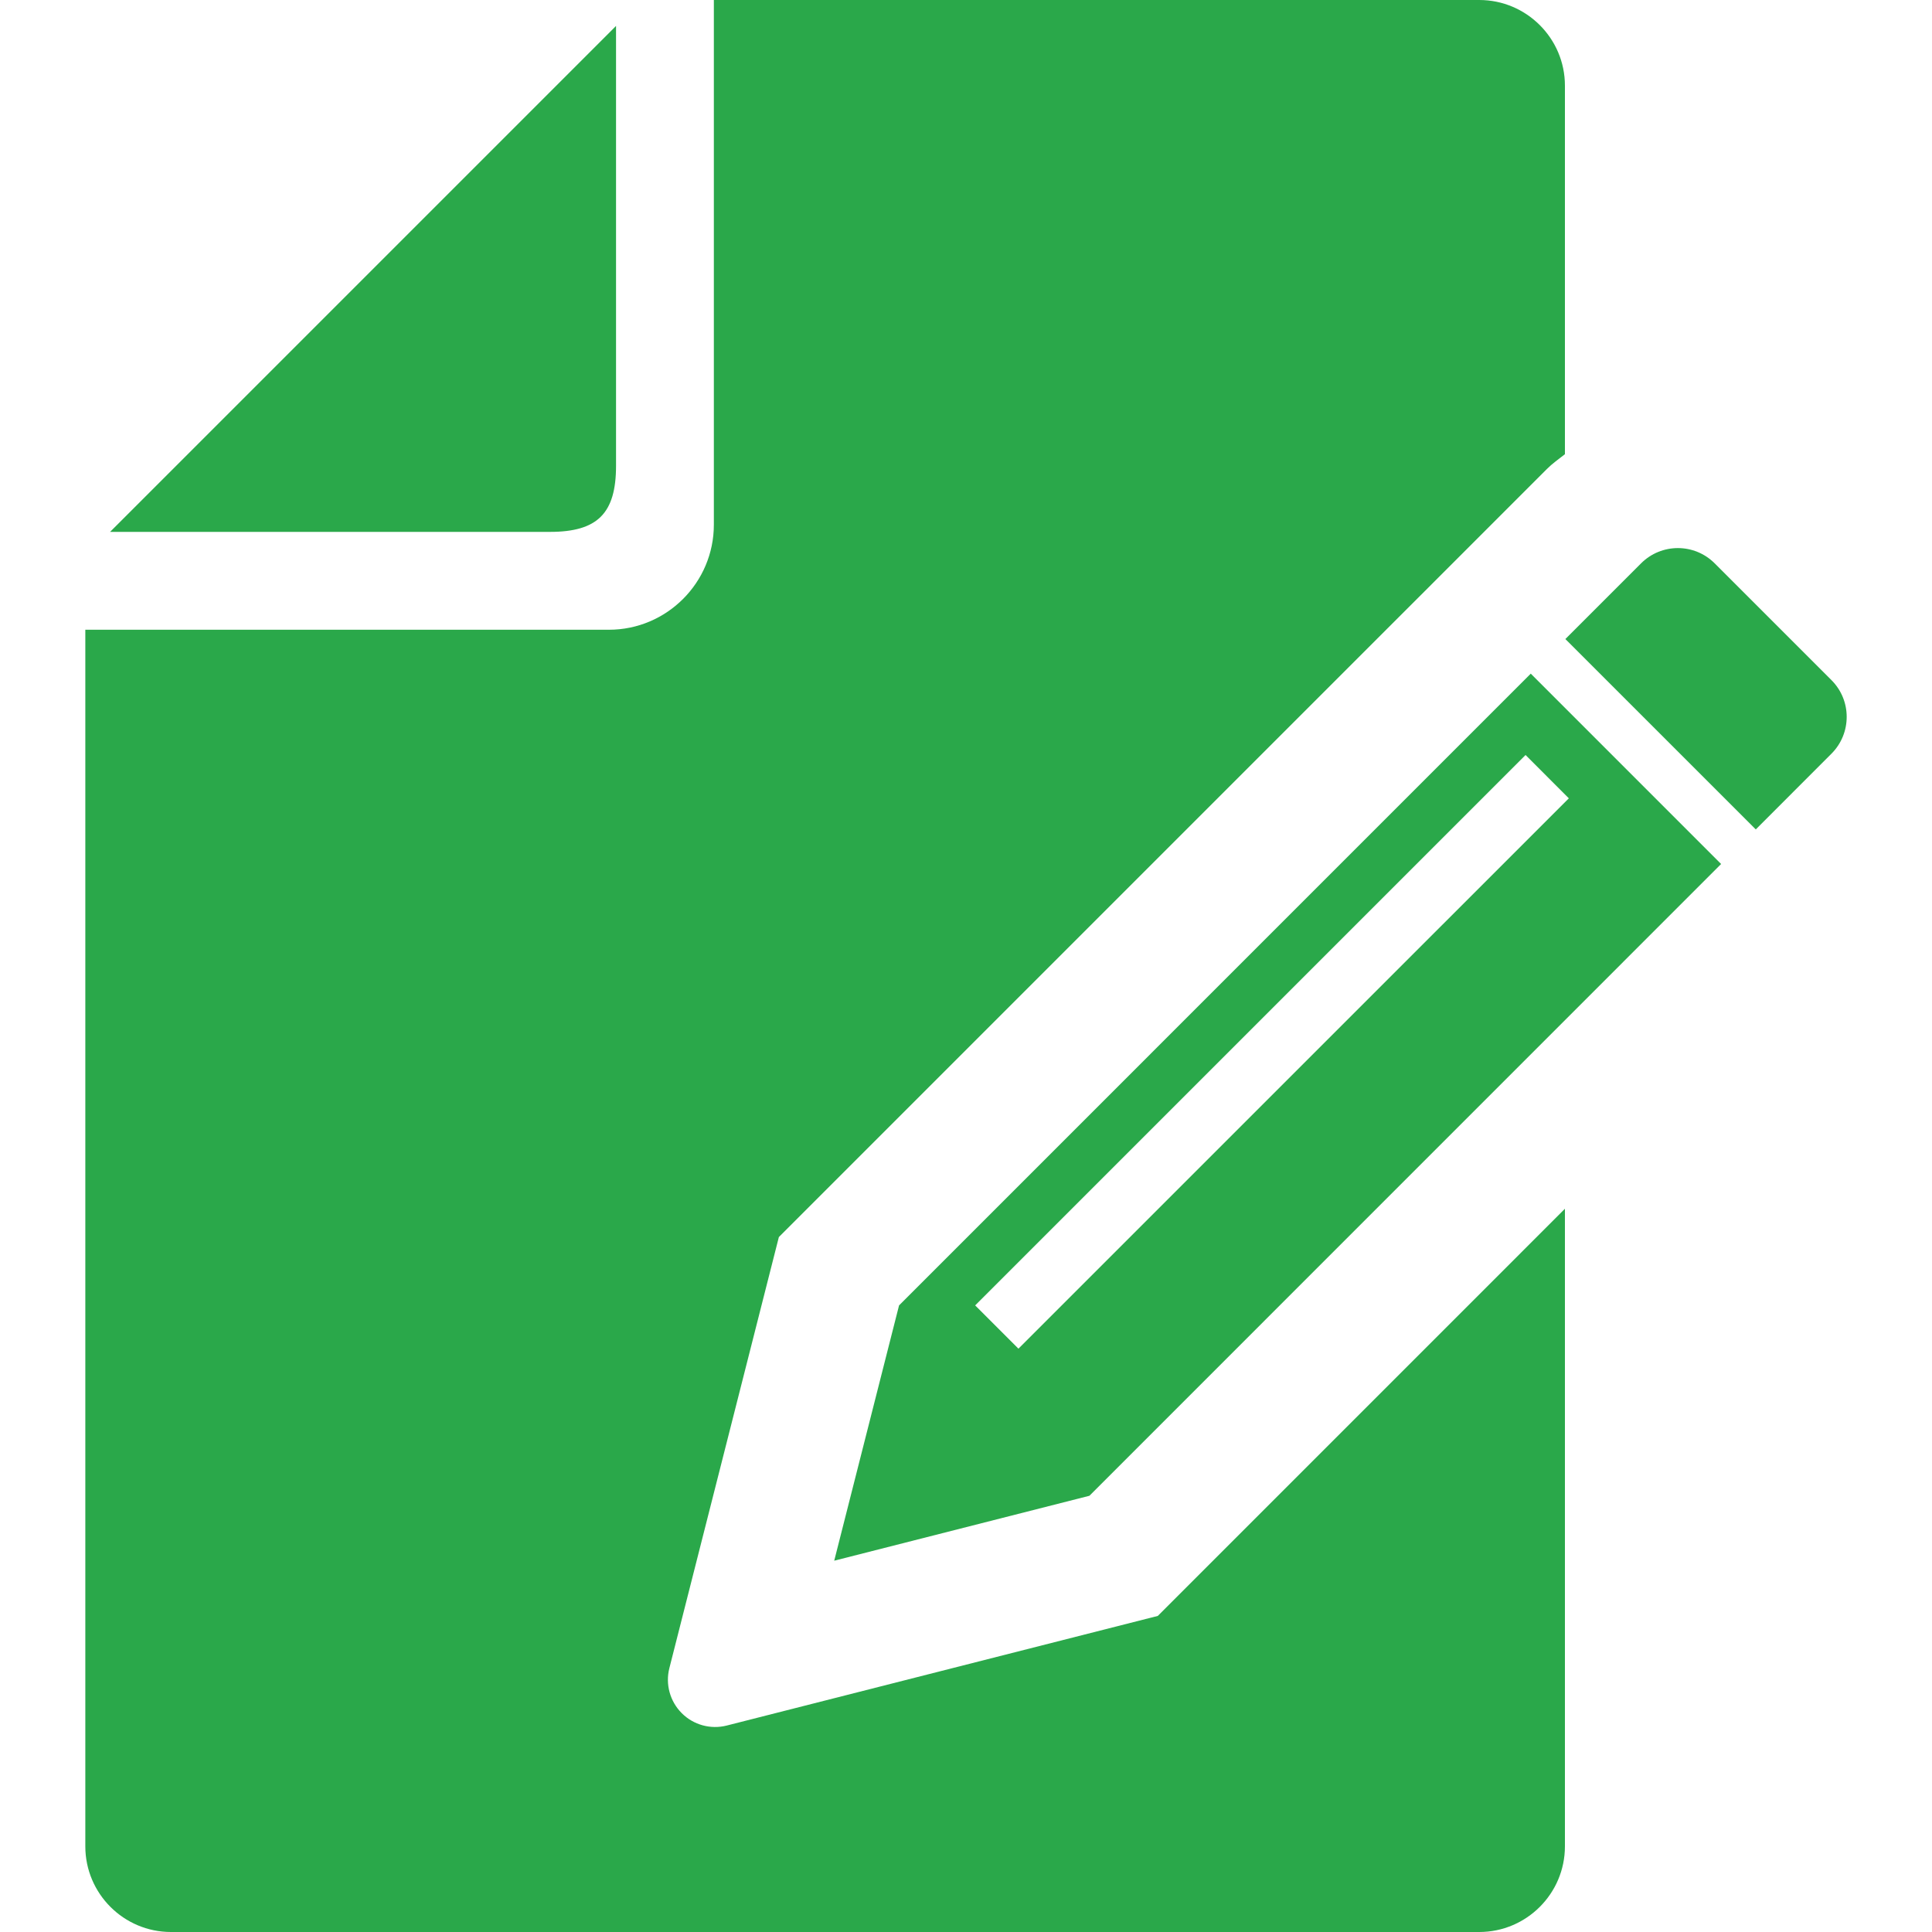
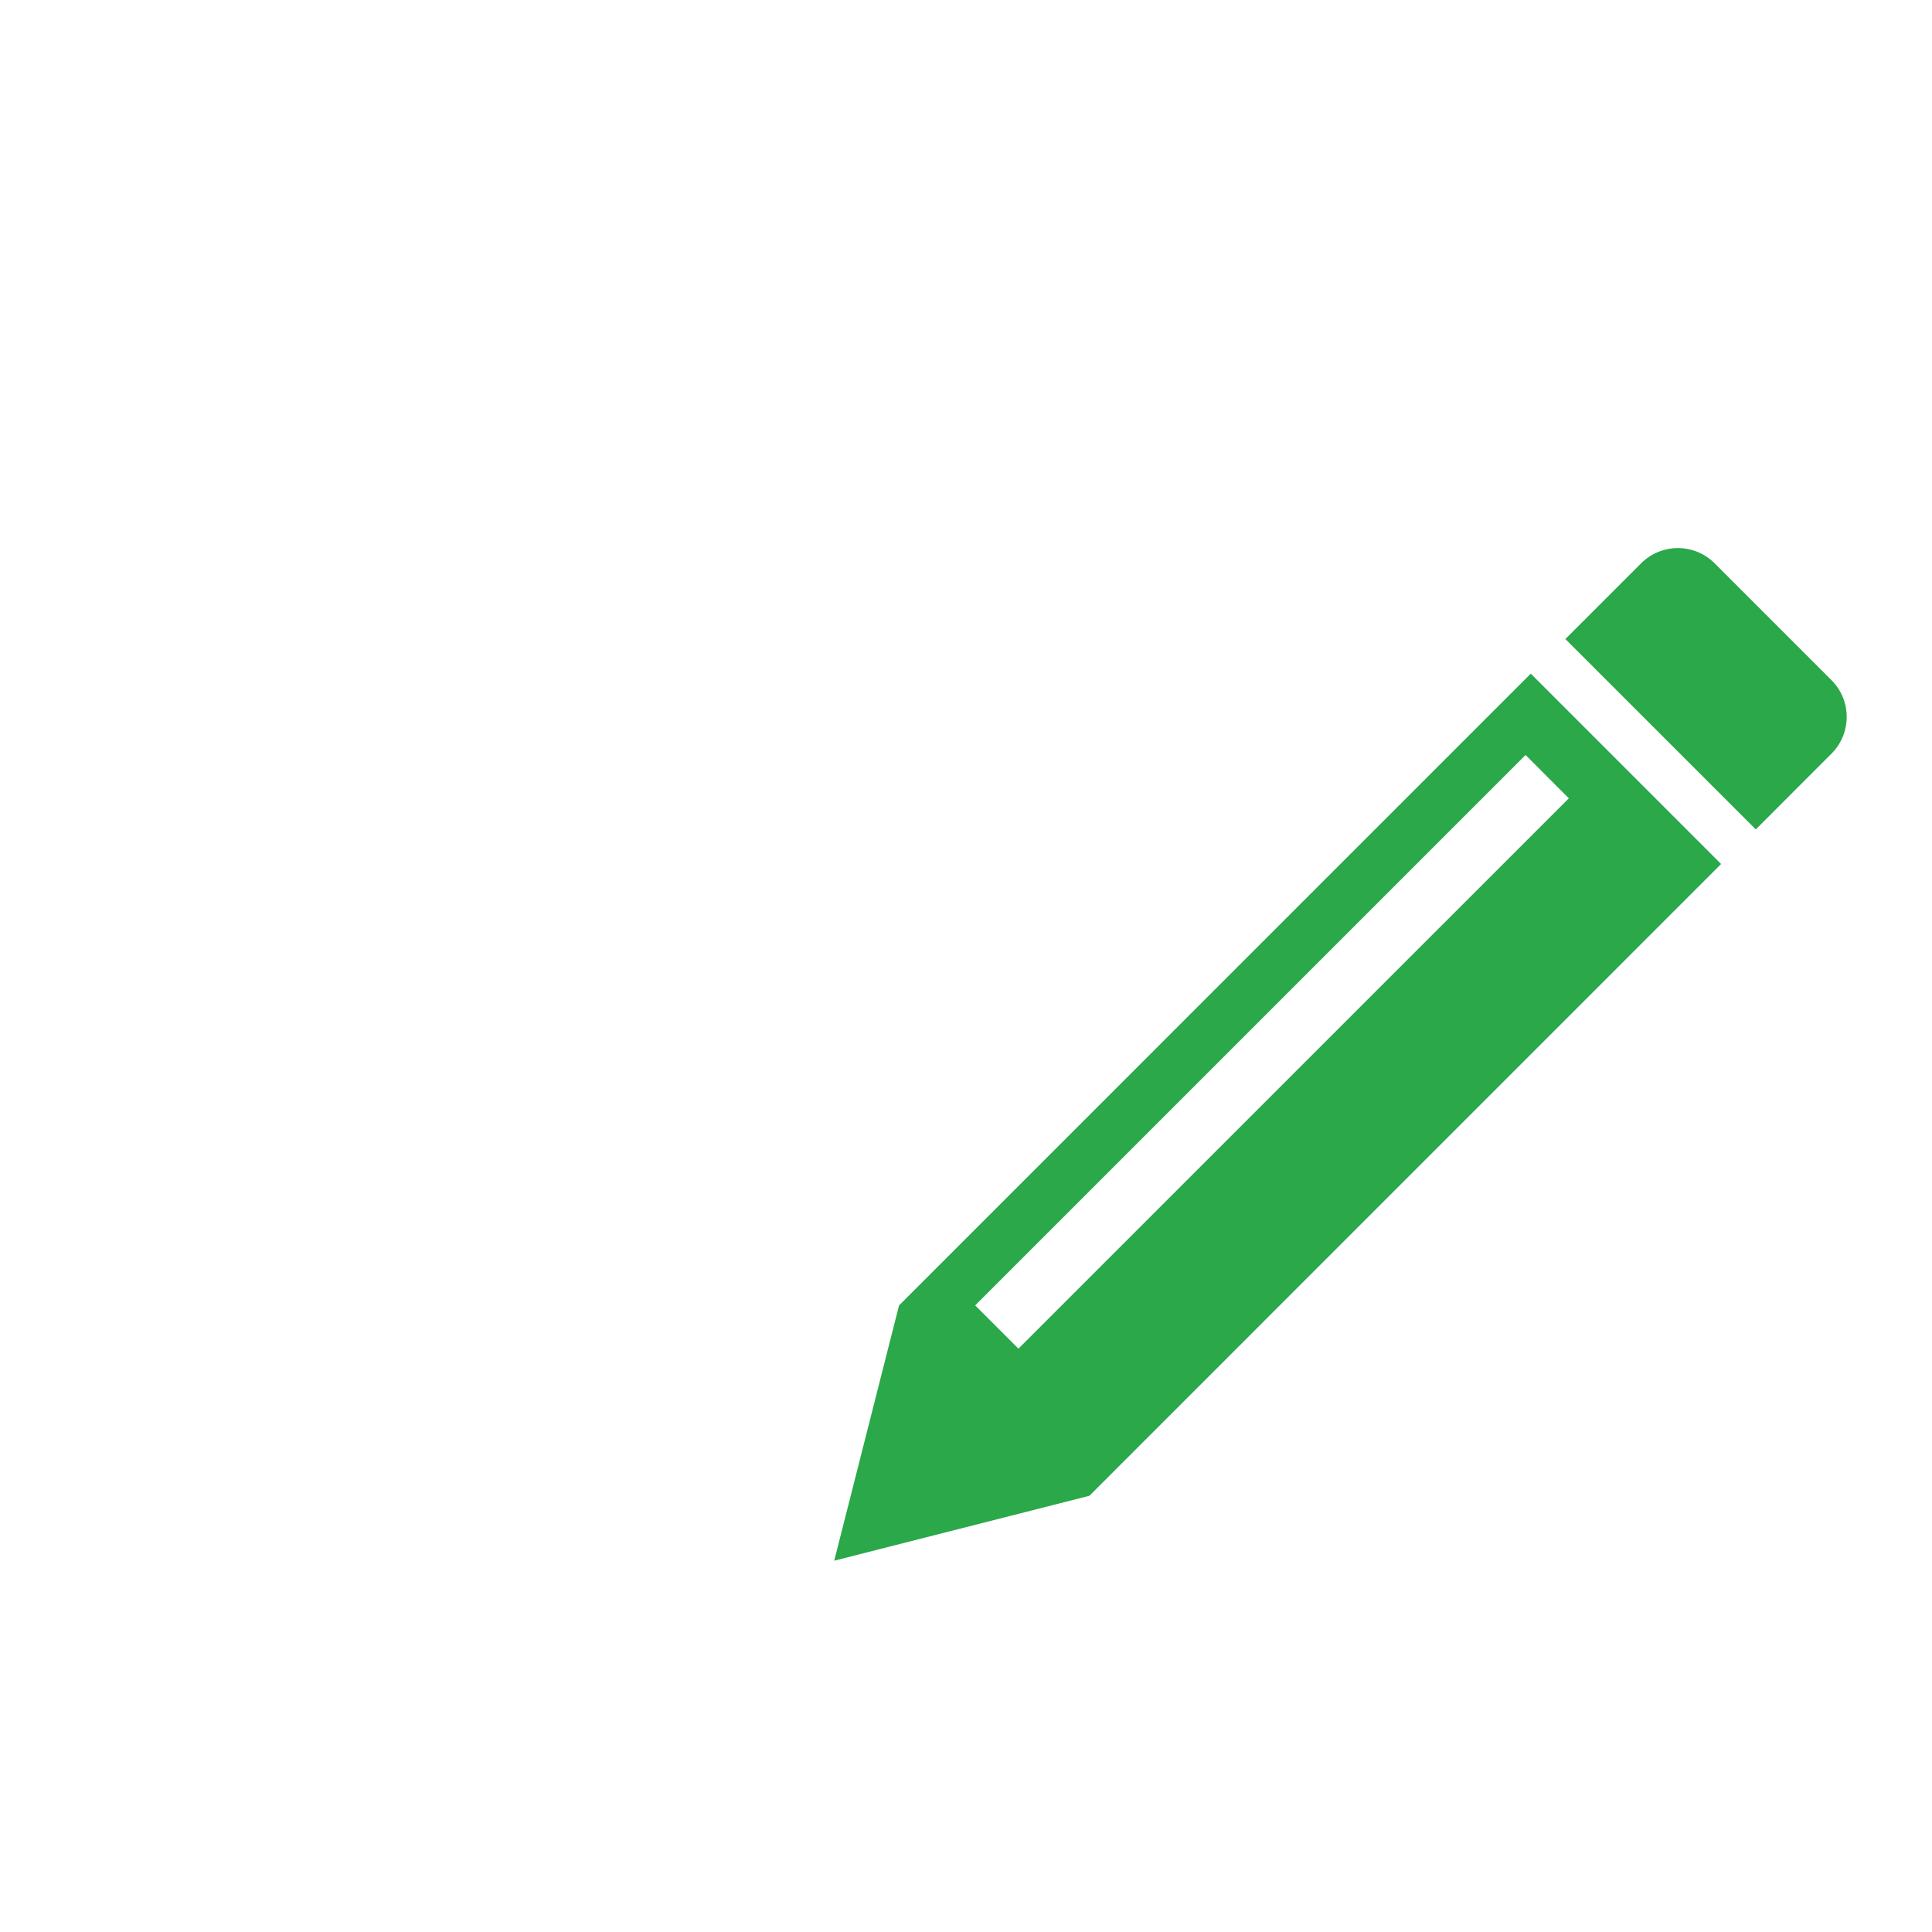
<svg xmlns="http://www.w3.org/2000/svg" viewBox="0 0 43.00 43.00" data-guides="{&quot;vertical&quot;:[],&quot;horizontal&quot;:[]}">
  <defs />
-   <path fill="#2aa84a" stroke="none" fill-opacity="1" stroke-width="1" stroke-opacity="1" class="st0" id="tSvg11c5557a23e" title="Path 3" d="M13.711 10.368C13.711 7.104 13.711 3.84 13.711 0.577C9.957 4.33 6.203 8.084 2.45 11.838C5.713 11.838 8.977 11.838 12.24 11.838C13.299 11.838 13.711 11.426 13.711 10.368Z" />
  <path fill="#2aa84a" stroke="none" fill-opacity="1" stroke-width="1" stroke-opacity="1" class="st0" id="tSvg12d81677b26" title="Path 4" d="M40.762 15.137C39.896 14.271 39.029 13.404 38.163 12.538C37.71 12.085 36.977 12.086 36.525 12.538C35.963 13.1 35.401 13.661 34.84 14.223C36.253 15.635 37.665 17.048 39.078 18.46C39.639 17.898 40.201 17.337 40.762 16.775C41.214 16.322 41.215 15.589 40.762 15.137Z" />
-   <path fill="#2aa84a" stroke="none" fill-opacity="1" stroke-width="1" stroke-opacity="1" class="st0" id="tSvg16ebbb4fd31" title="Path 5" d="M16.175 38.405C15.816 38.496 15.436 38.392 15.174 38.13C14.912 37.868 14.806 37.487 14.898 37.127C15.71 33.929 16.523 30.731 17.335 27.533C21.771 23.096 26.208 18.66 30.644 14.223C31 13.867 31.355 13.512 31.711 13.157C32.497 12.37 33.283 11.583 34.07 10.797C34.189 10.678 34.308 10.559 34.427 10.44C34.551 10.316 34.693 10.216 34.83 10.109C34.83 7.375 34.83 4.64 34.83 1.905C34.83 0.855 33.974 0 32.923 0C27.245 0 21.566 0 15.888 0C15.888 3.893 15.888 7.785 15.888 11.678C15.888 12.967 14.84 14.016 13.552 14.016C9.668 14.016 5.783 14.016 1.899 14.016C1.899 23.042 1.899 32.068 1.899 41.094C1.899 42.145 2.754 43 3.805 43C13.511 43 23.217 43 32.923 43C33.974 43 34.83 42.145 34.83 41.094C34.83 36.364 34.83 31.633 34.83 26.903C31.81 29.924 28.789 32.944 25.769 35.965C22.571 36.778 19.373 37.592 16.175 38.405Z" />
  <path fill="#2aa84a" stroke="none" fill-opacity="1" stroke-width="1" stroke-opacity="1" class="st0" id="tSvg80be695a09" title="Path 6" d="M20.01 29.054C19.529 30.948 19.048 32.842 18.567 34.736C20.46 34.254 22.354 33.772 24.247 33.291C28.934 28.604 33.62 23.917 38.306 19.23C36.894 17.818 35.482 16.405 34.07 14.993C29.383 19.68 24.697 24.367 20.01 29.054ZM22.667 30.017C22.346 29.696 22.025 29.375 21.704 29.054C25.788 24.971 29.871 20.887 33.954 16.804C34.275 17.125 34.596 17.447 34.917 17.768C30.834 21.851 26.75 25.934 22.667 30.017Z" />
</svg>